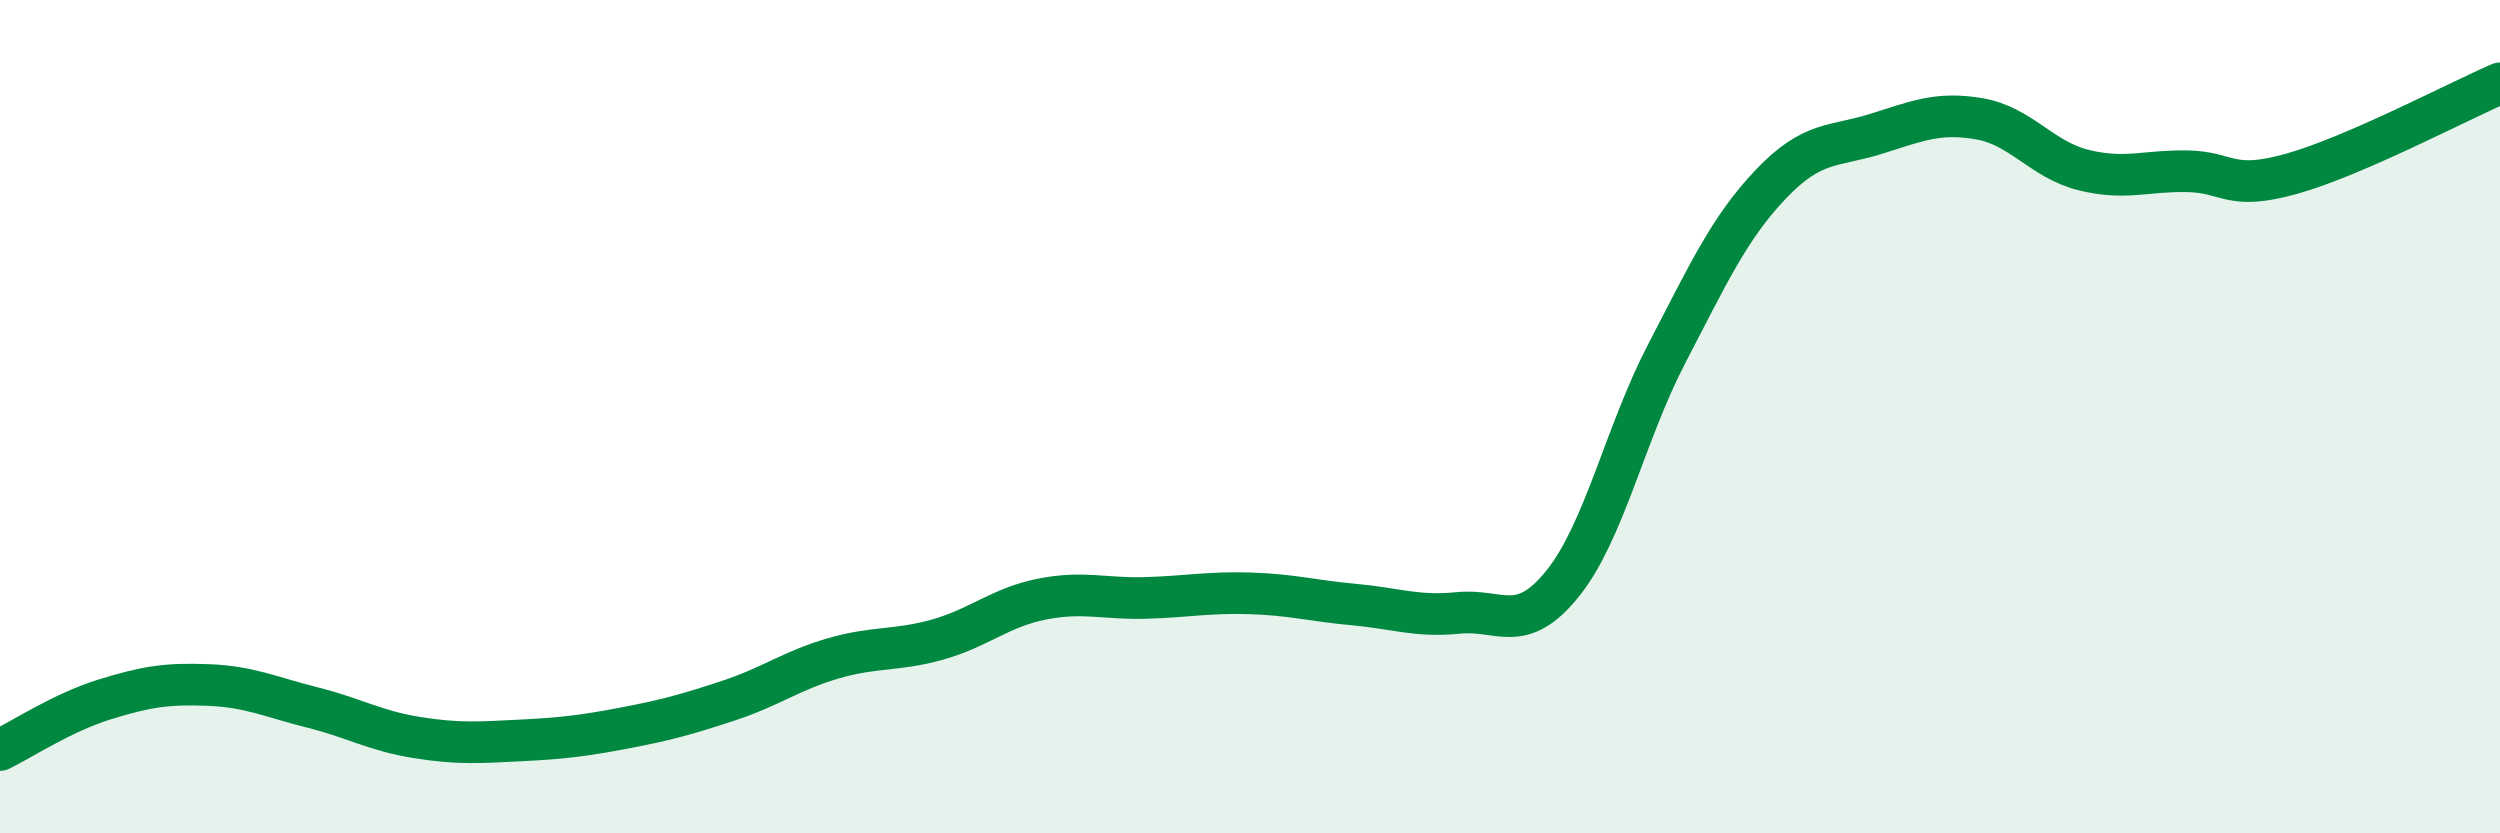
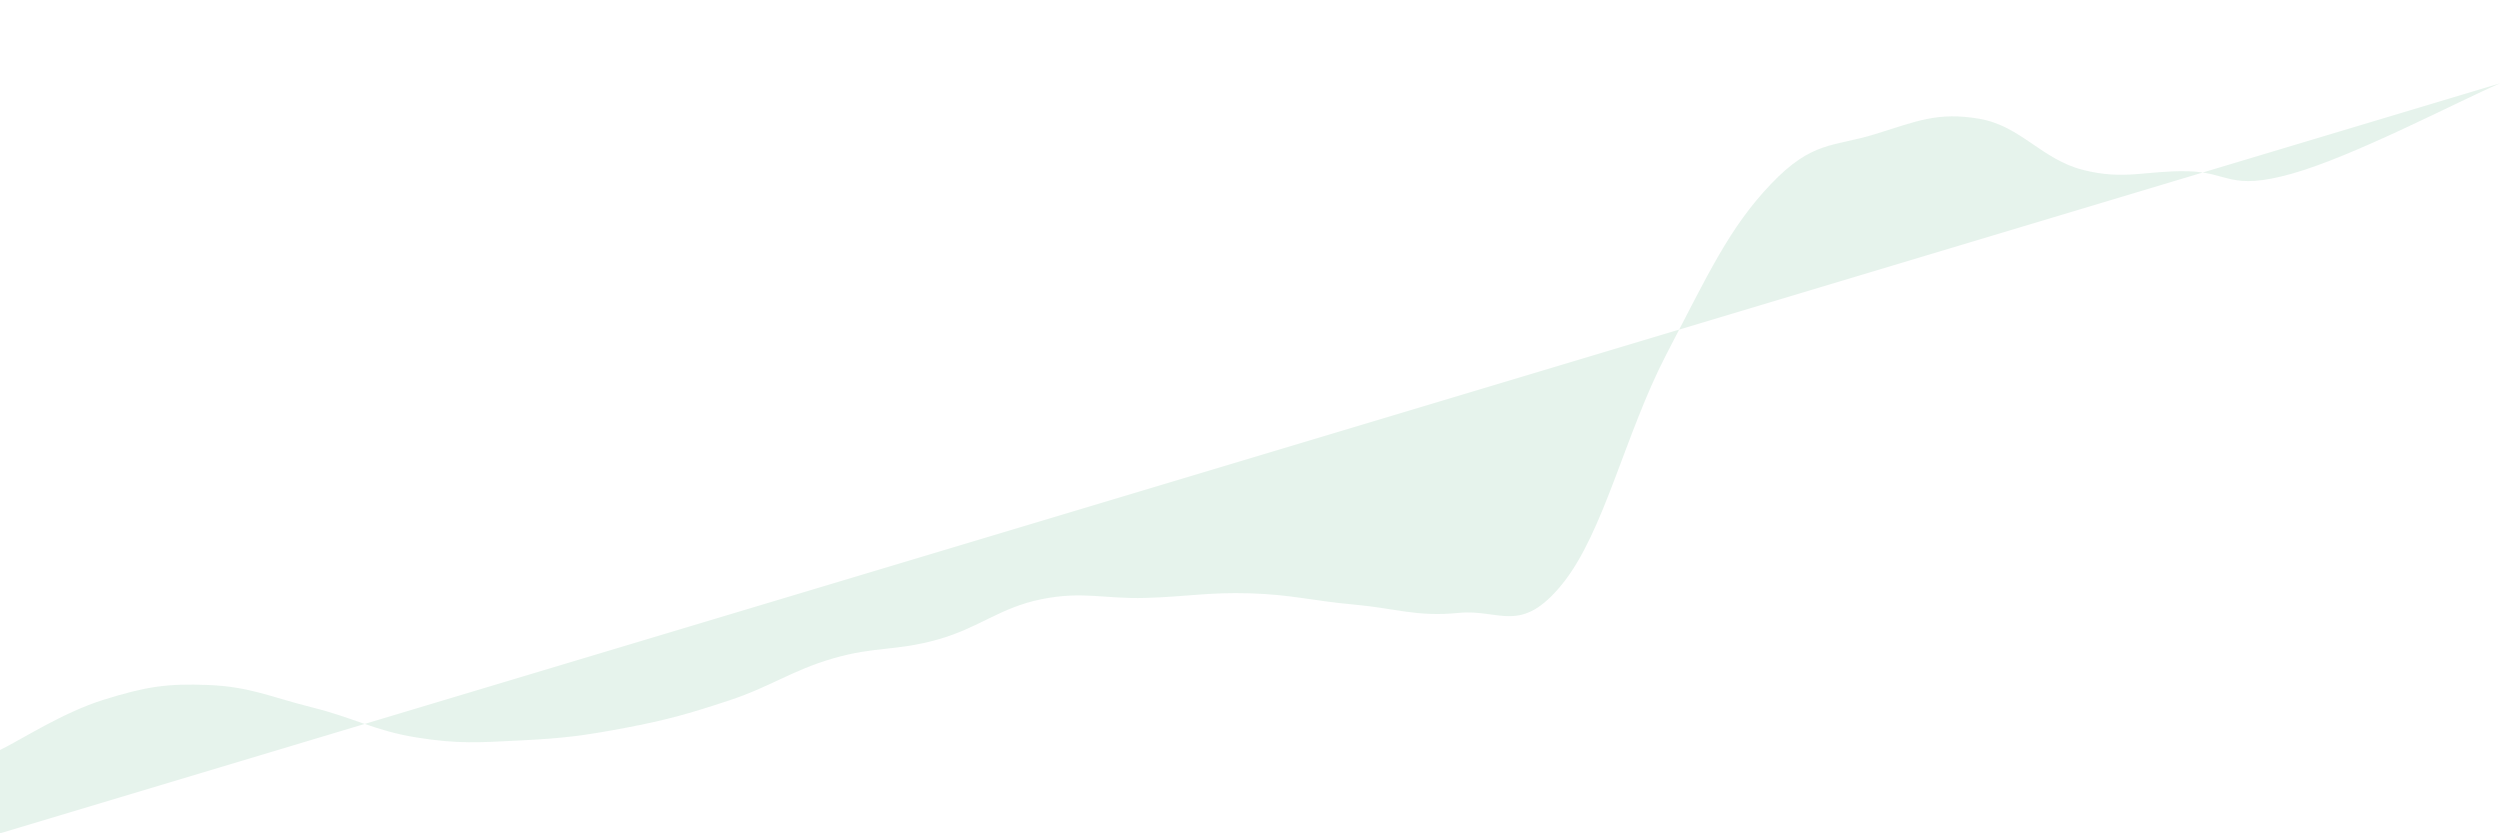
<svg xmlns="http://www.w3.org/2000/svg" width="60" height="20" viewBox="0 0 60 20">
-   <path d="M 0,18 C 0.5,17.76 1.5,17.1 2.5,16.79 C 3.5,16.48 4,16.4 5,16.44 C 6,16.48 6.5,16.73 7.5,16.98 C 8.5,17.23 9,17.54 10,17.7 C 11,17.86 11.5,17.82 12.5,17.77 C 13.5,17.72 14,17.66 15,17.47 C 16,17.28 16.5,17.14 17.5,16.81 C 18.5,16.48 19,16.09 20,15.8 C 21,15.51 21.5,15.63 22.5,15.35 C 23.5,15.07 24,14.58 25,14.38 C 26,14.18 26.5,14.38 27.5,14.35 C 28.5,14.32 29,14.21 30,14.24 C 31,14.27 31.5,14.42 32.5,14.51 C 33.5,14.6 34,14.81 35,14.71 C 36,14.61 36.5,15.25 37.5,14.01 C 38.5,12.77 39,10.41 40,8.49 C 41,6.57 41.5,5.47 42.5,4.42 C 43.5,3.37 44,3.53 45,3.22 C 46,2.91 46.5,2.68 47.5,2.85 C 48.5,3.02 49,3.83 50,4.08 C 51,4.33 51.5,4.09 52.5,4.11 C 53.5,4.13 53.5,4.59 55,4.17 C 56.5,3.75 59,2.43 60,2L60 20L0 20Z" fill="#008740" opacity="0.1" stroke-linecap="round" stroke-linejoin="round" />
-   <path d="M 0,18 C 0.5,17.76 1.5,17.1 2.5,16.79 C 3.5,16.48 4,16.4 5,16.44 C 6,16.48 6.5,16.73 7.5,16.98 C 8.5,17.23 9,17.54 10,17.7 C 11,17.86 11.5,17.82 12.5,17.77 C 13.5,17.72 14,17.66 15,17.47 C 16,17.28 16.5,17.14 17.5,16.81 C 18.5,16.48 19,16.09 20,15.8 C 21,15.51 21.5,15.63 22.5,15.35 C 23.5,15.07 24,14.58 25,14.38 C 26,14.18 26.5,14.38 27.5,14.35 C 28.5,14.32 29,14.21 30,14.24 C 31,14.27 31.5,14.42 32.5,14.51 C 33.5,14.6 34,14.81 35,14.71 C 36,14.61 36.5,15.25 37.5,14.01 C 38.5,12.77 39,10.41 40,8.49 C 41,6.57 41.5,5.47 42.5,4.42 C 43.5,3.37 44,3.53 45,3.22 C 46,2.91 46.5,2.68 47.5,2.85 C 48.5,3.02 49,3.83 50,4.08 C 51,4.33 51.5,4.09 52.5,4.11 C 53.5,4.13 53.5,4.59 55,4.17 C 56.5,3.75 59,2.43 60,2" stroke="#008740" stroke-width="1" fill="none" stroke-linecap="round" stroke-linejoin="round" />
+   <path d="M 0,18 C 0.5,17.76 1.5,17.1 2.5,16.79 C 3.5,16.48 4,16.4 5,16.44 C 6,16.48 6.5,16.73 7.5,16.98 C 8.5,17.23 9,17.54 10,17.7 C 11,17.86 11.5,17.82 12.5,17.77 C 13.5,17.72 14,17.66 15,17.47 C 16,17.28 16.5,17.14 17.5,16.81 C 18.5,16.48 19,16.09 20,15.8 C 21,15.51 21.5,15.63 22.5,15.35 C 23.5,15.07 24,14.58 25,14.38 C 26,14.18 26.5,14.38 27.5,14.35 C 28.5,14.32 29,14.21 30,14.24 C 31,14.27 31.5,14.42 32.5,14.51 C 33.5,14.6 34,14.81 35,14.71 C 36,14.61 36.5,15.25 37.5,14.01 C 38.5,12.77 39,10.41 40,8.49 C 41,6.57 41.5,5.47 42.5,4.42 C 43.5,3.37 44,3.53 45,3.22 C 46,2.91 46.5,2.68 47.5,2.85 C 48.5,3.02 49,3.83 50,4.08 C 51,4.33 51.5,4.09 52.5,4.11 C 53.5,4.13 53.5,4.59 55,4.17 C 56.5,3.75 59,2.43 60,2L0 20Z" fill="#008740" opacity="0.1" stroke-linecap="round" stroke-linejoin="round" />
</svg>